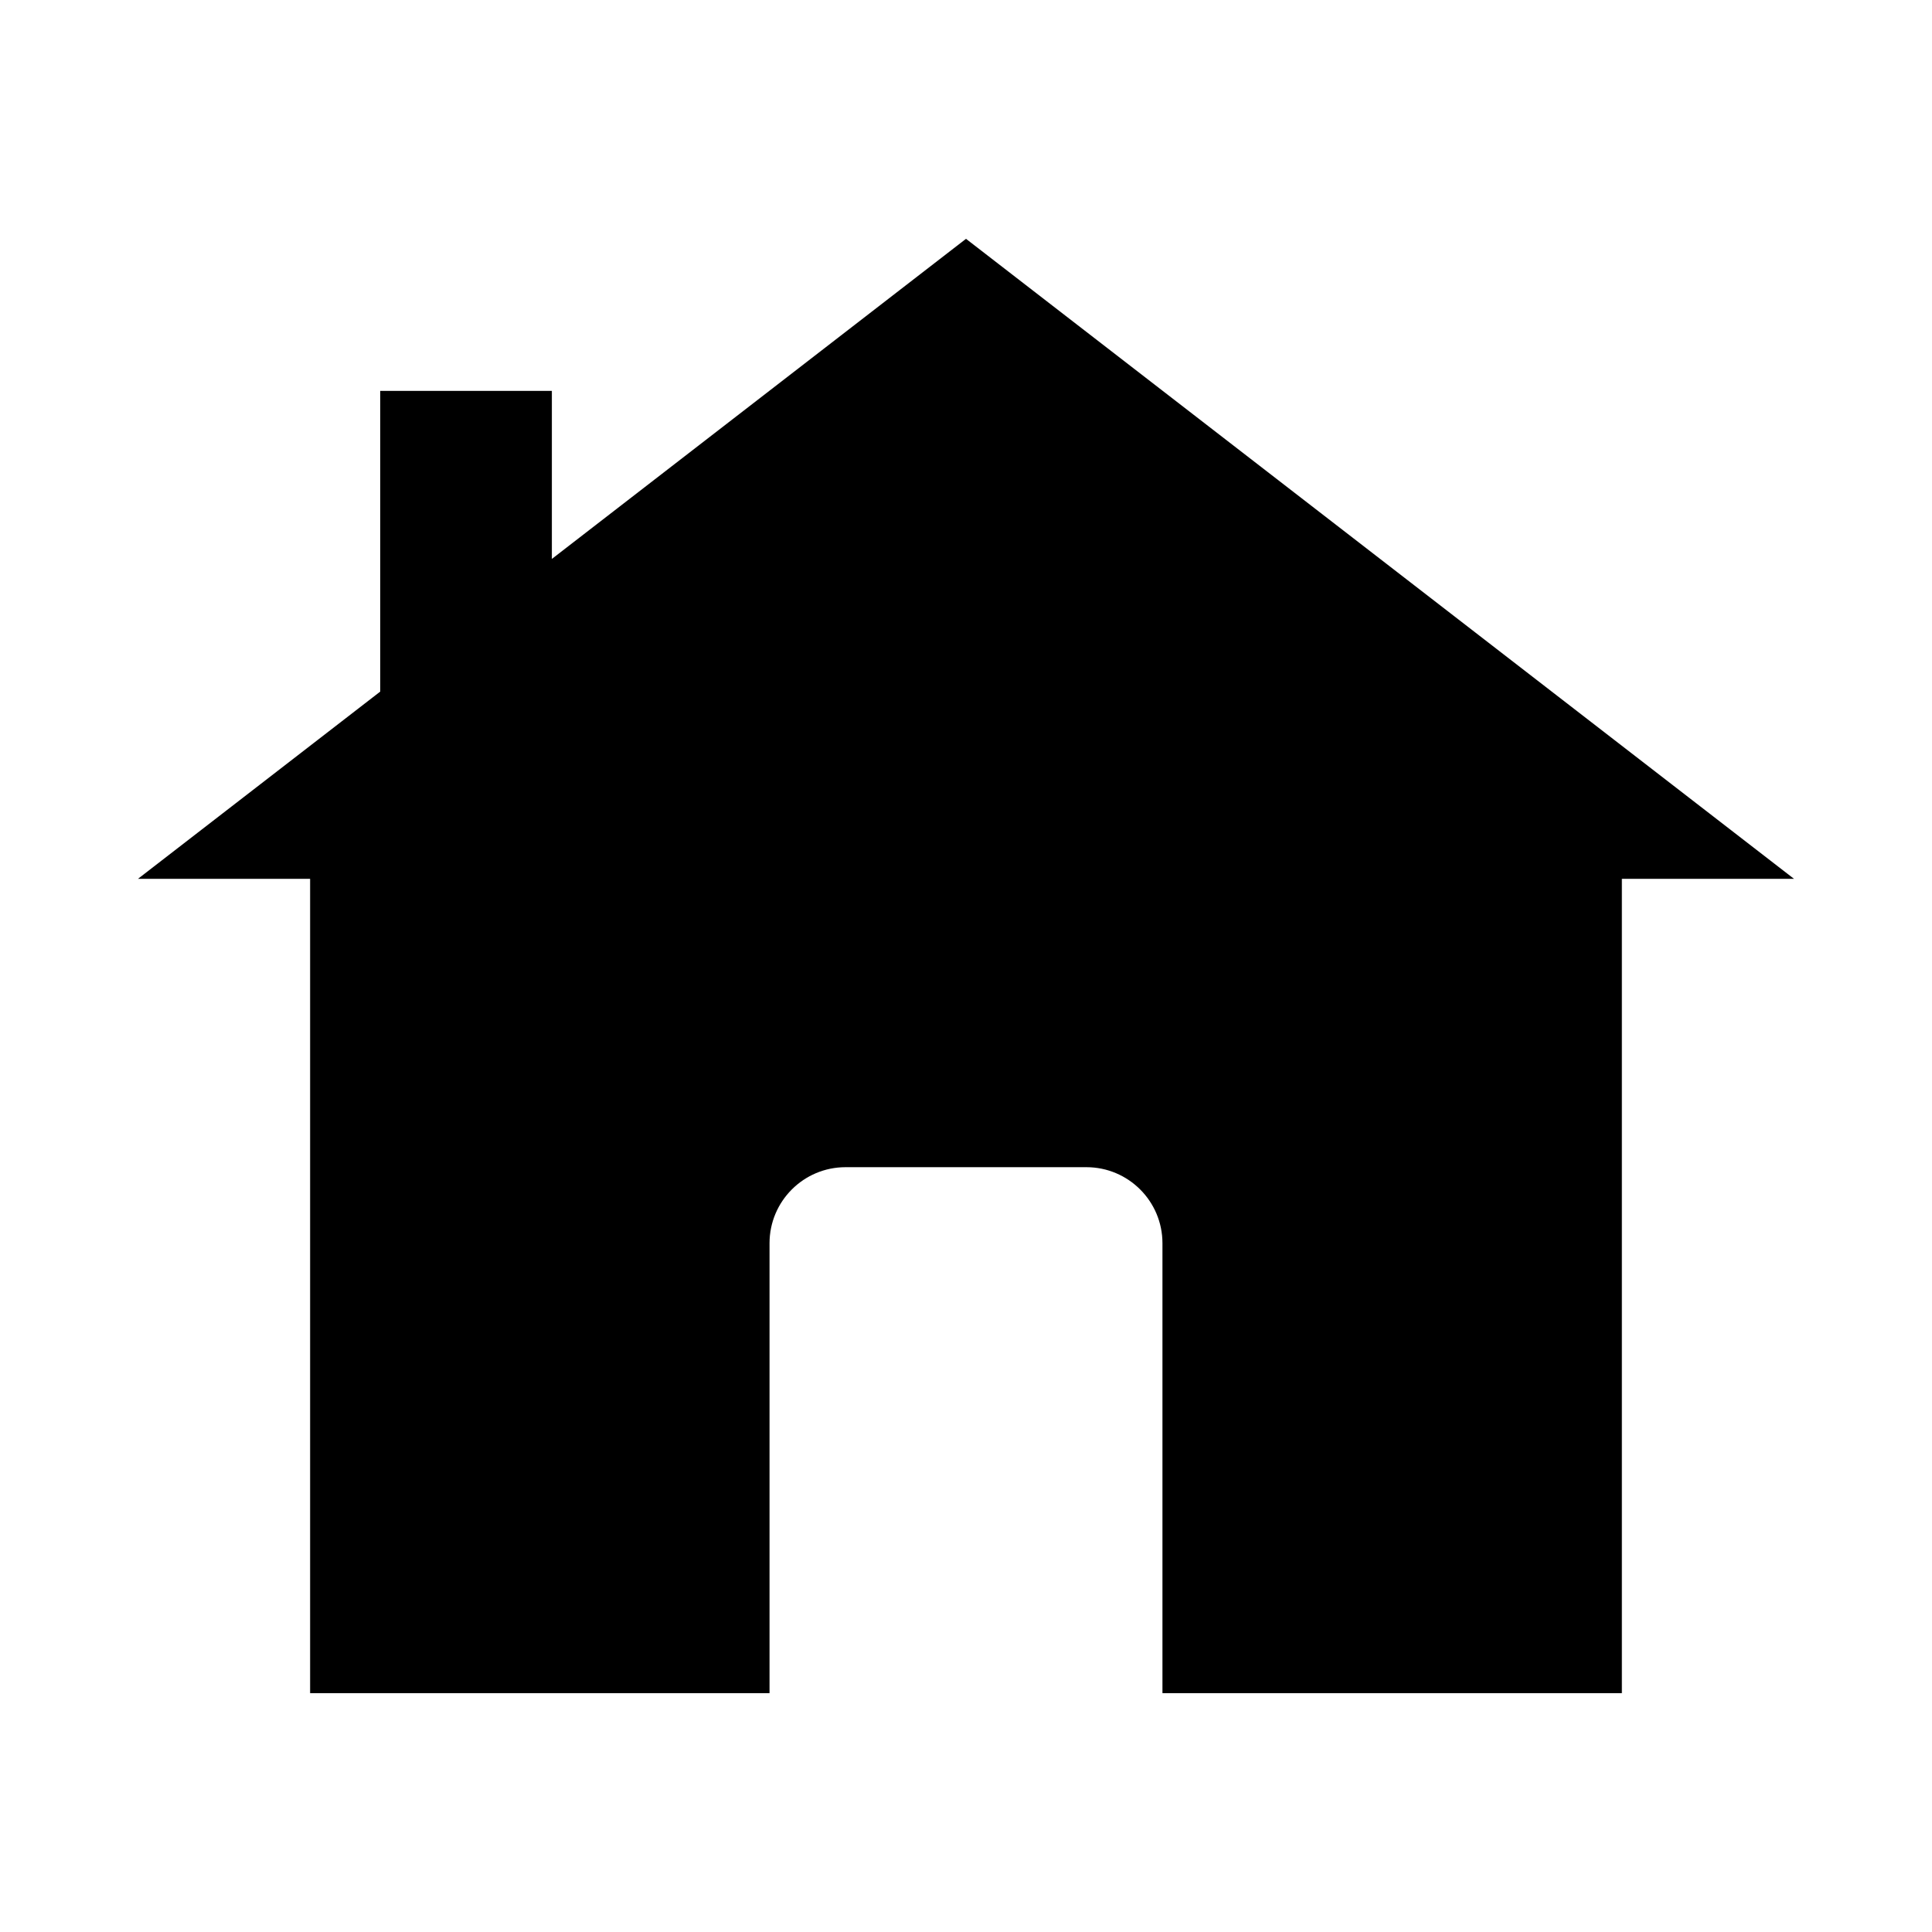
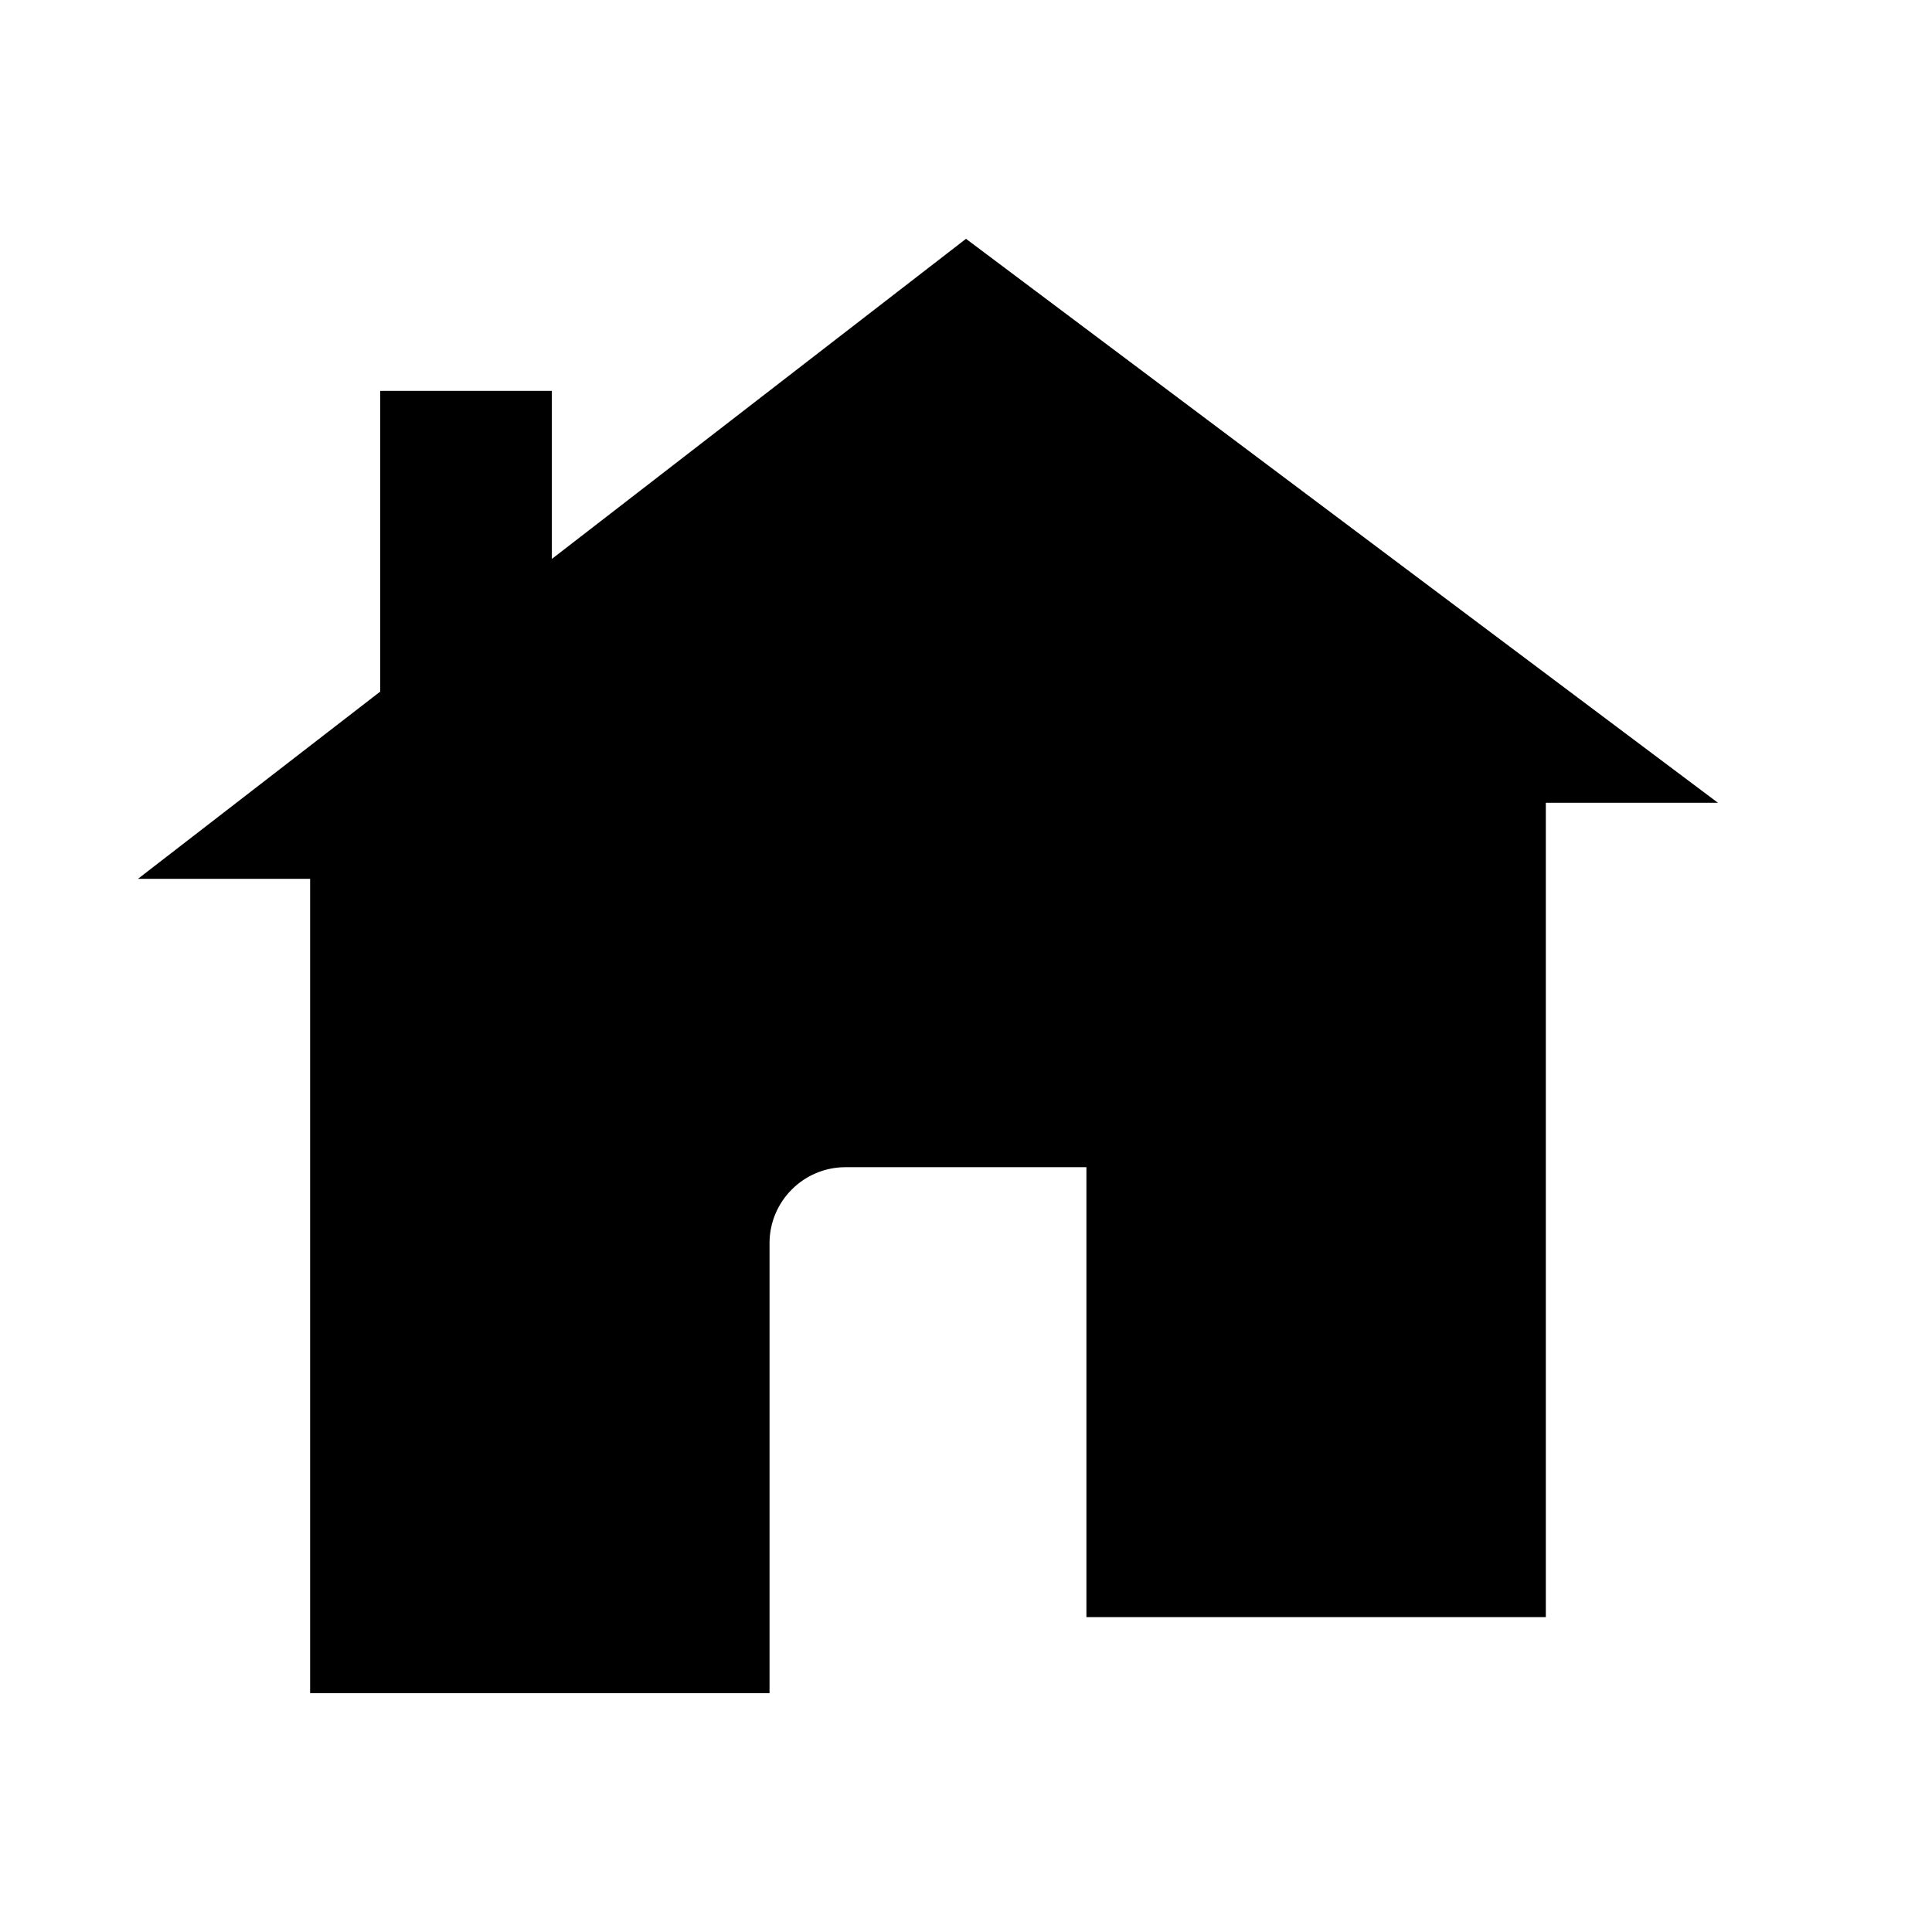
<svg xmlns="http://www.w3.org/2000/svg" fill="#000000" width="800px" height="800px" version="1.1" viewBox="144 144 512 512">
-   <path d="m400 207.29-109.75 84.832v-44.527h-45.484v79.684l-64.207 49.625 45.625-0.004v215.8h121.75v-119.23c0-11.125 9.027-20.152 20.152-20.152h63.824c11.125 0 20.152 9.027 20.152 20.152v119.23l121.75 0.004v-215.8h45.625z" />
+   <path d="m400 207.29-109.75 84.832v-44.527h-45.484v79.684l-64.207 49.625 45.625-0.004v215.8h121.75v-119.23c0-11.125 9.027-20.152 20.152-20.152h63.824v119.23l121.75 0.004v-215.8h45.625z" />
</svg>